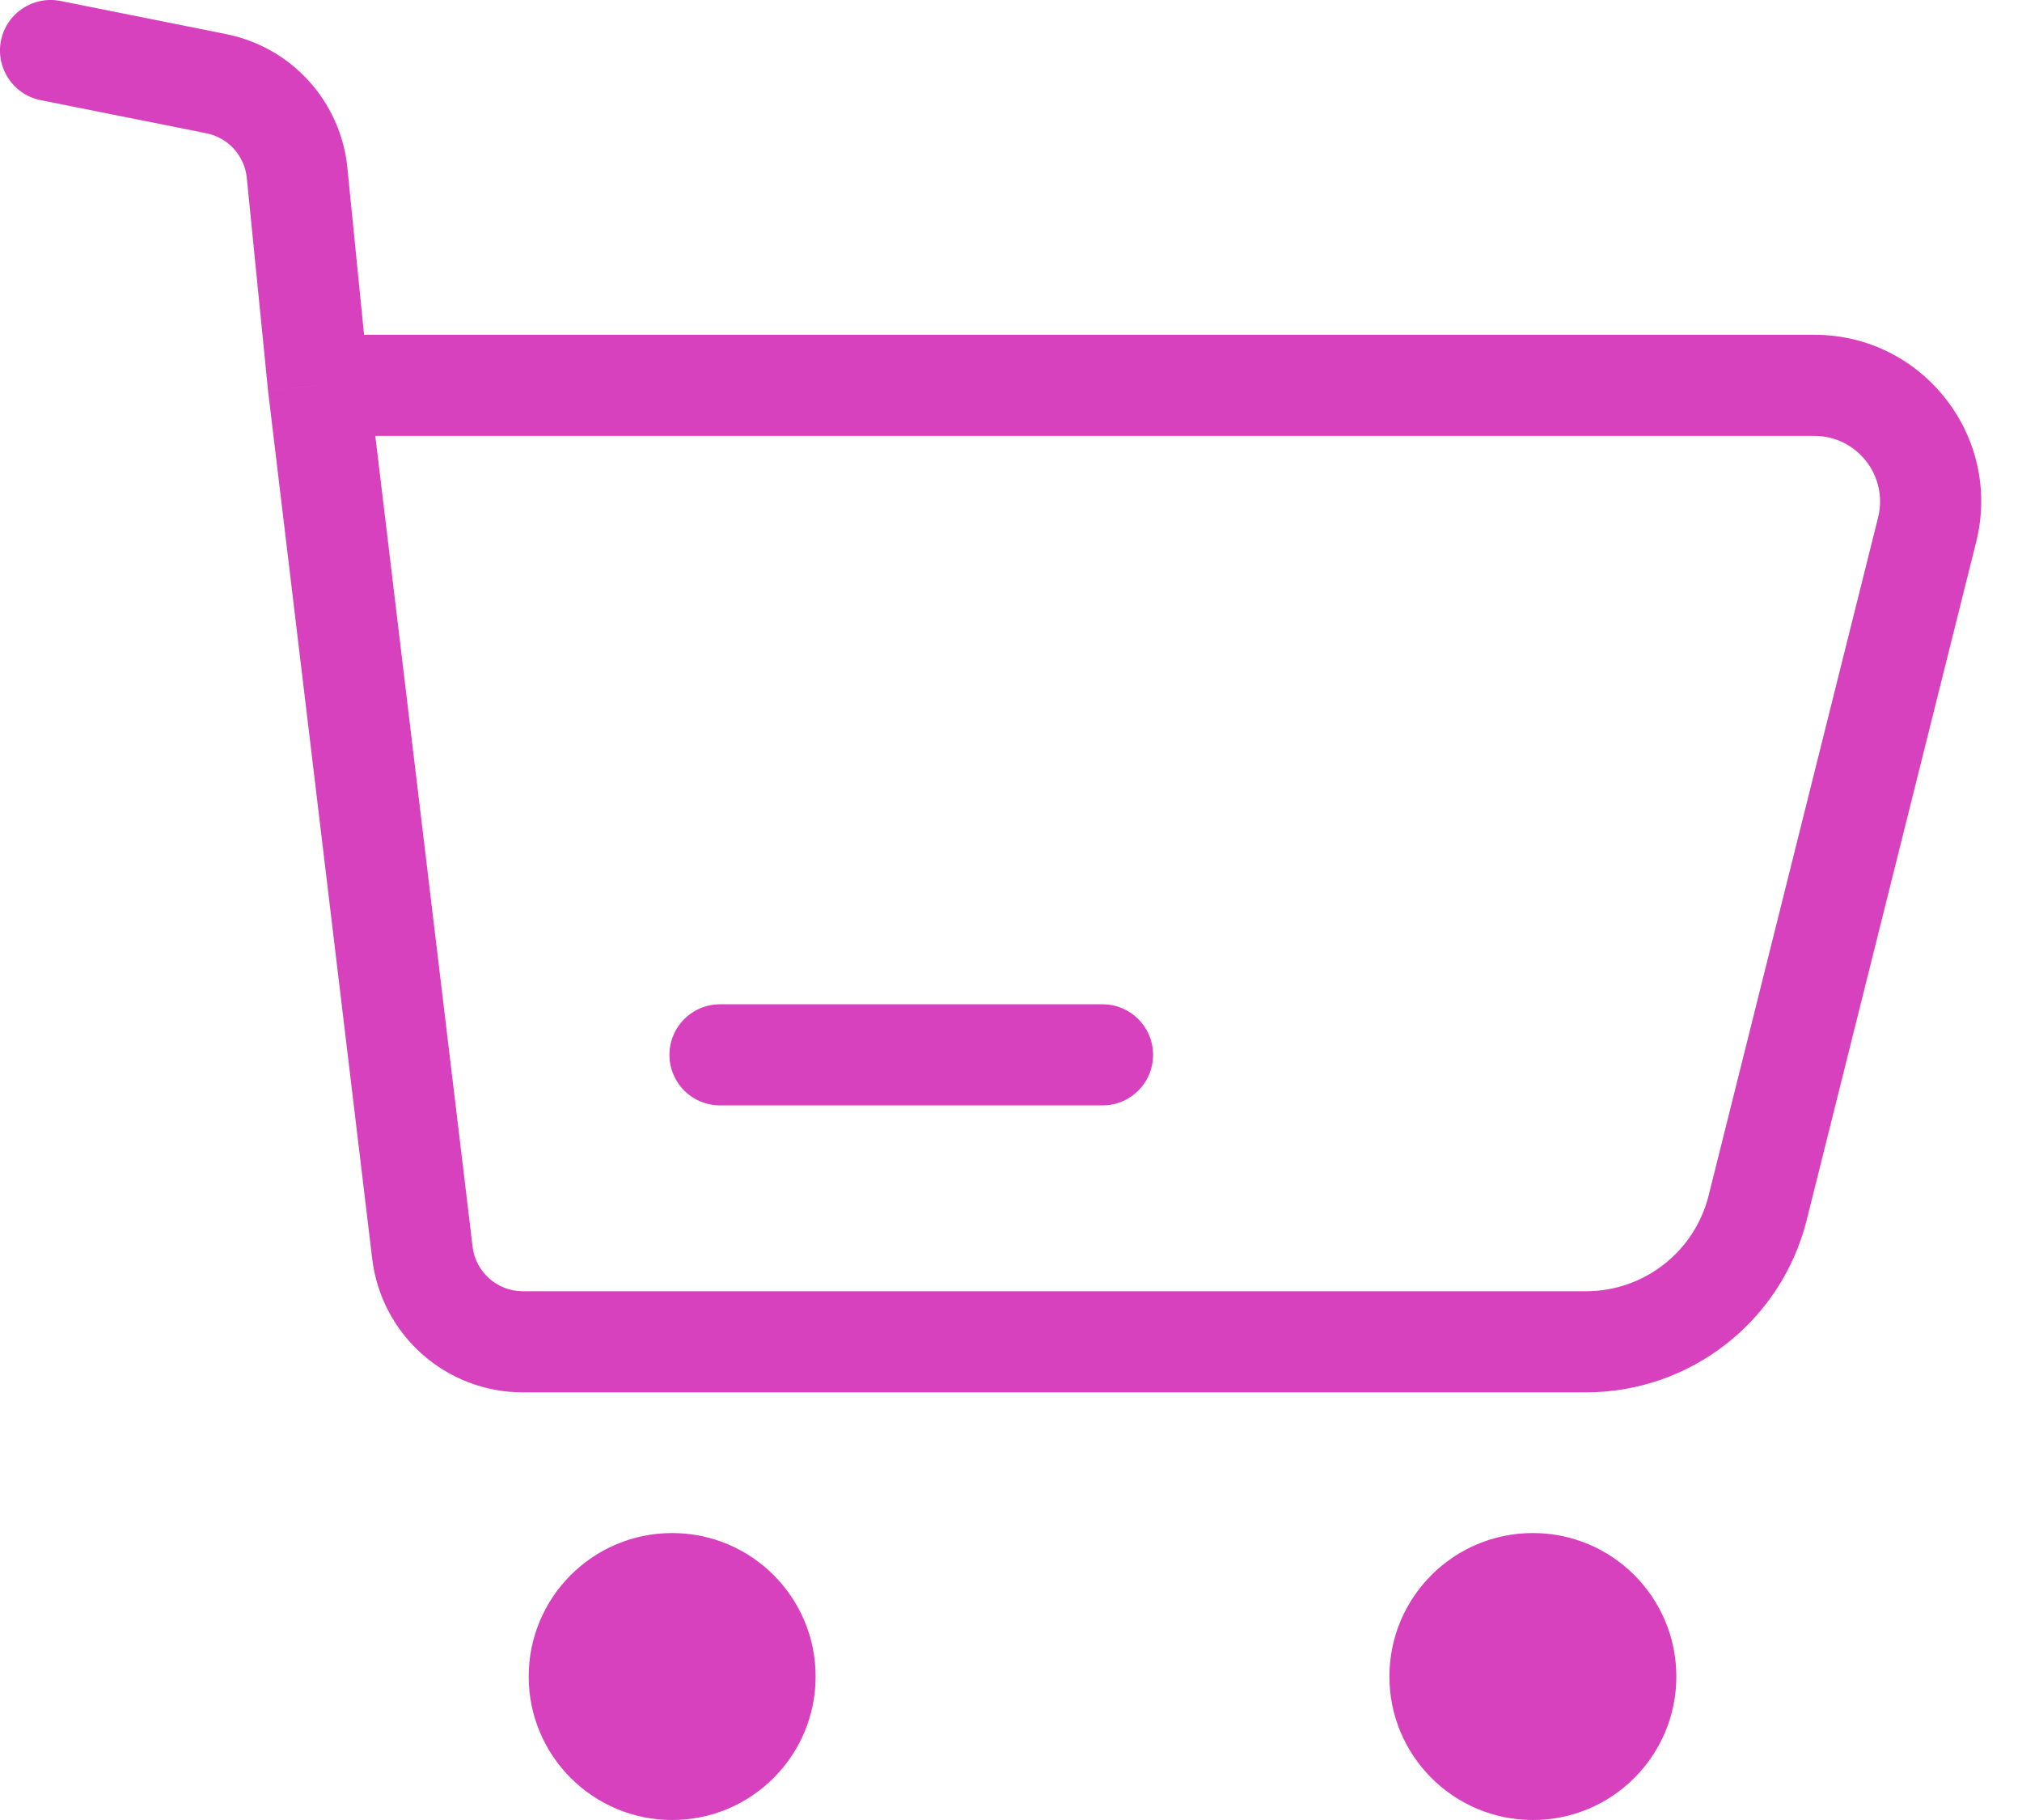
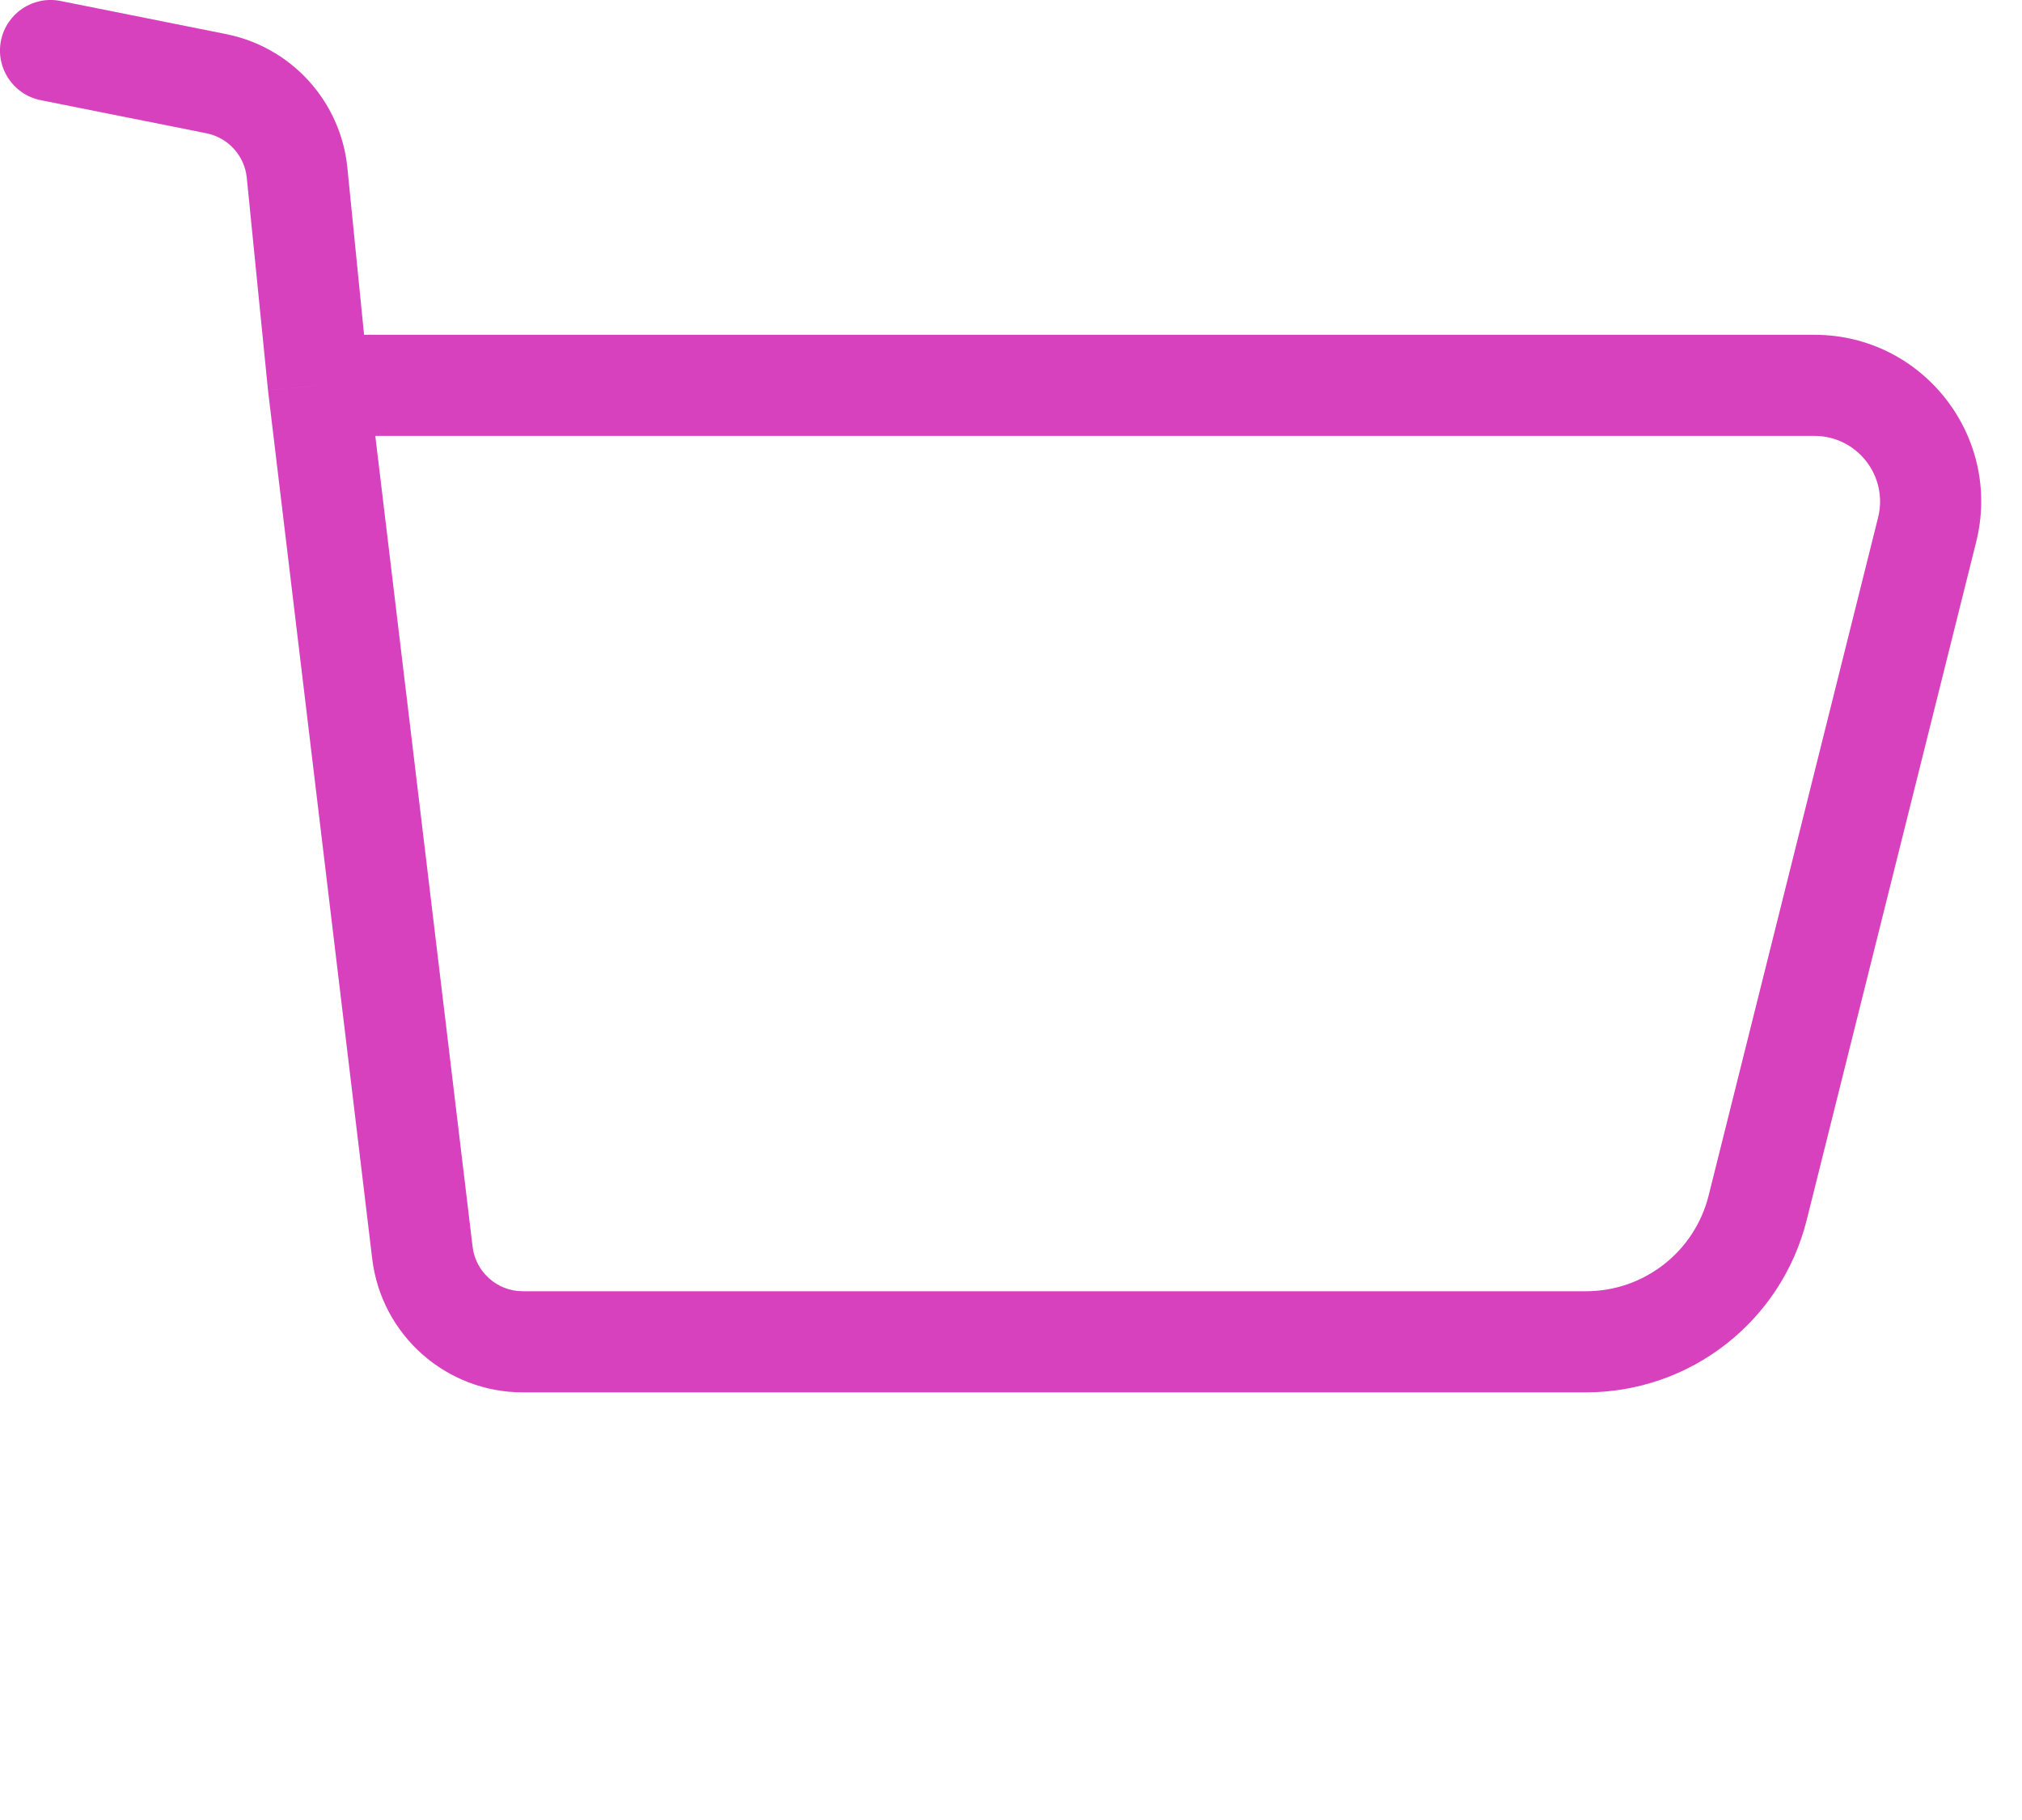
<svg xmlns="http://www.w3.org/2000/svg" width="40" height="36" viewBox="0 0 40 36" fill="none">
  <path d="M1.196 0.019C0.655 -0.089 0.128 0.262 0.019 0.804C-0.089 1.345 0.262 1.872 0.804 1.981L1.196 0.019ZM6.297 7.622L5.302 7.721L5.303 7.731L5.304 7.741L6.297 7.622ZM38.123 10.479L39.093 10.722L38.123 10.479ZM34.771 23.889L33.801 23.647L34.771 23.889ZM0.804 1.981L4.083 2.636L4.475 0.675L1.196 0.019L0.804 1.981ZM10.342 27.541H31.375V25.541H10.342V27.541ZM35.741 24.132L39.093 10.722L37.153 10.237L33.801 23.647L35.741 24.132ZM4.882 3.517L5.302 7.721L7.292 7.522L6.872 3.318L4.882 3.517ZM5.304 7.741L7.363 24.898L9.349 24.66L7.29 7.502L5.304 7.741ZM35.892 6.622H6.297V8.622H35.892V6.622ZM39.093 10.722C39.614 8.639 38.039 6.622 35.892 6.622V8.622C36.738 8.622 37.358 9.416 37.153 10.237L39.093 10.722ZM31.375 27.541C33.44 27.541 35.24 26.135 35.741 24.132L33.801 23.647C33.523 24.76 32.523 25.541 31.375 25.541V27.541ZM10.342 25.541C9.836 25.541 9.409 25.162 9.349 24.66L7.363 24.898C7.544 26.406 8.823 27.541 10.342 27.541V25.541ZM4.083 2.636C4.514 2.723 4.838 3.08 4.882 3.517L6.872 3.318C6.741 2.006 5.768 0.934 4.475 0.675L4.083 2.636Z" fill="#D841BE" />
-   <path d="M21.811 20.865H14.243" stroke="#D841BE" stroke-width="2" stroke-linecap="round" stroke-linejoin="round" />
-   <circle cx="13.297" cy="33.162" r="2.838" fill="#D841BE" />
-   <circle cx="30.324" cy="33.162" r="2.838" fill="#D841BE" />
</svg>